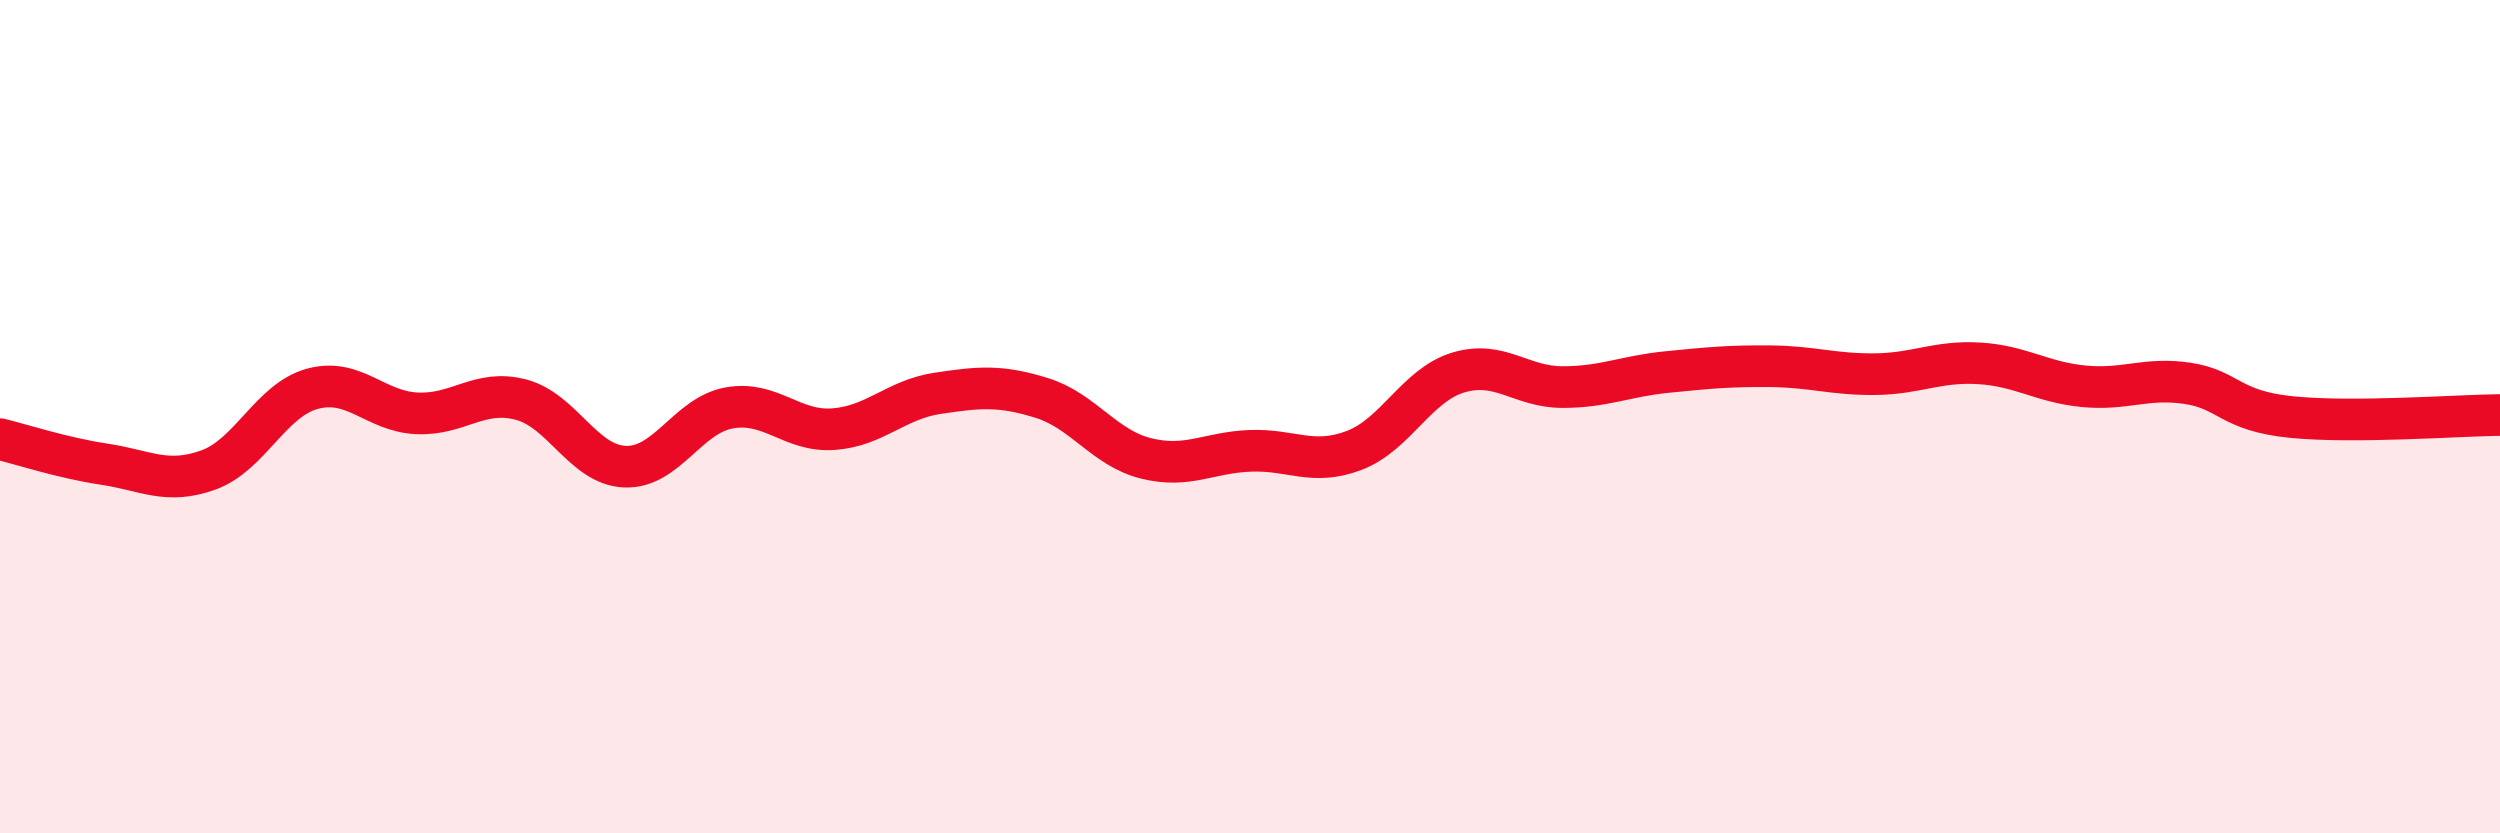
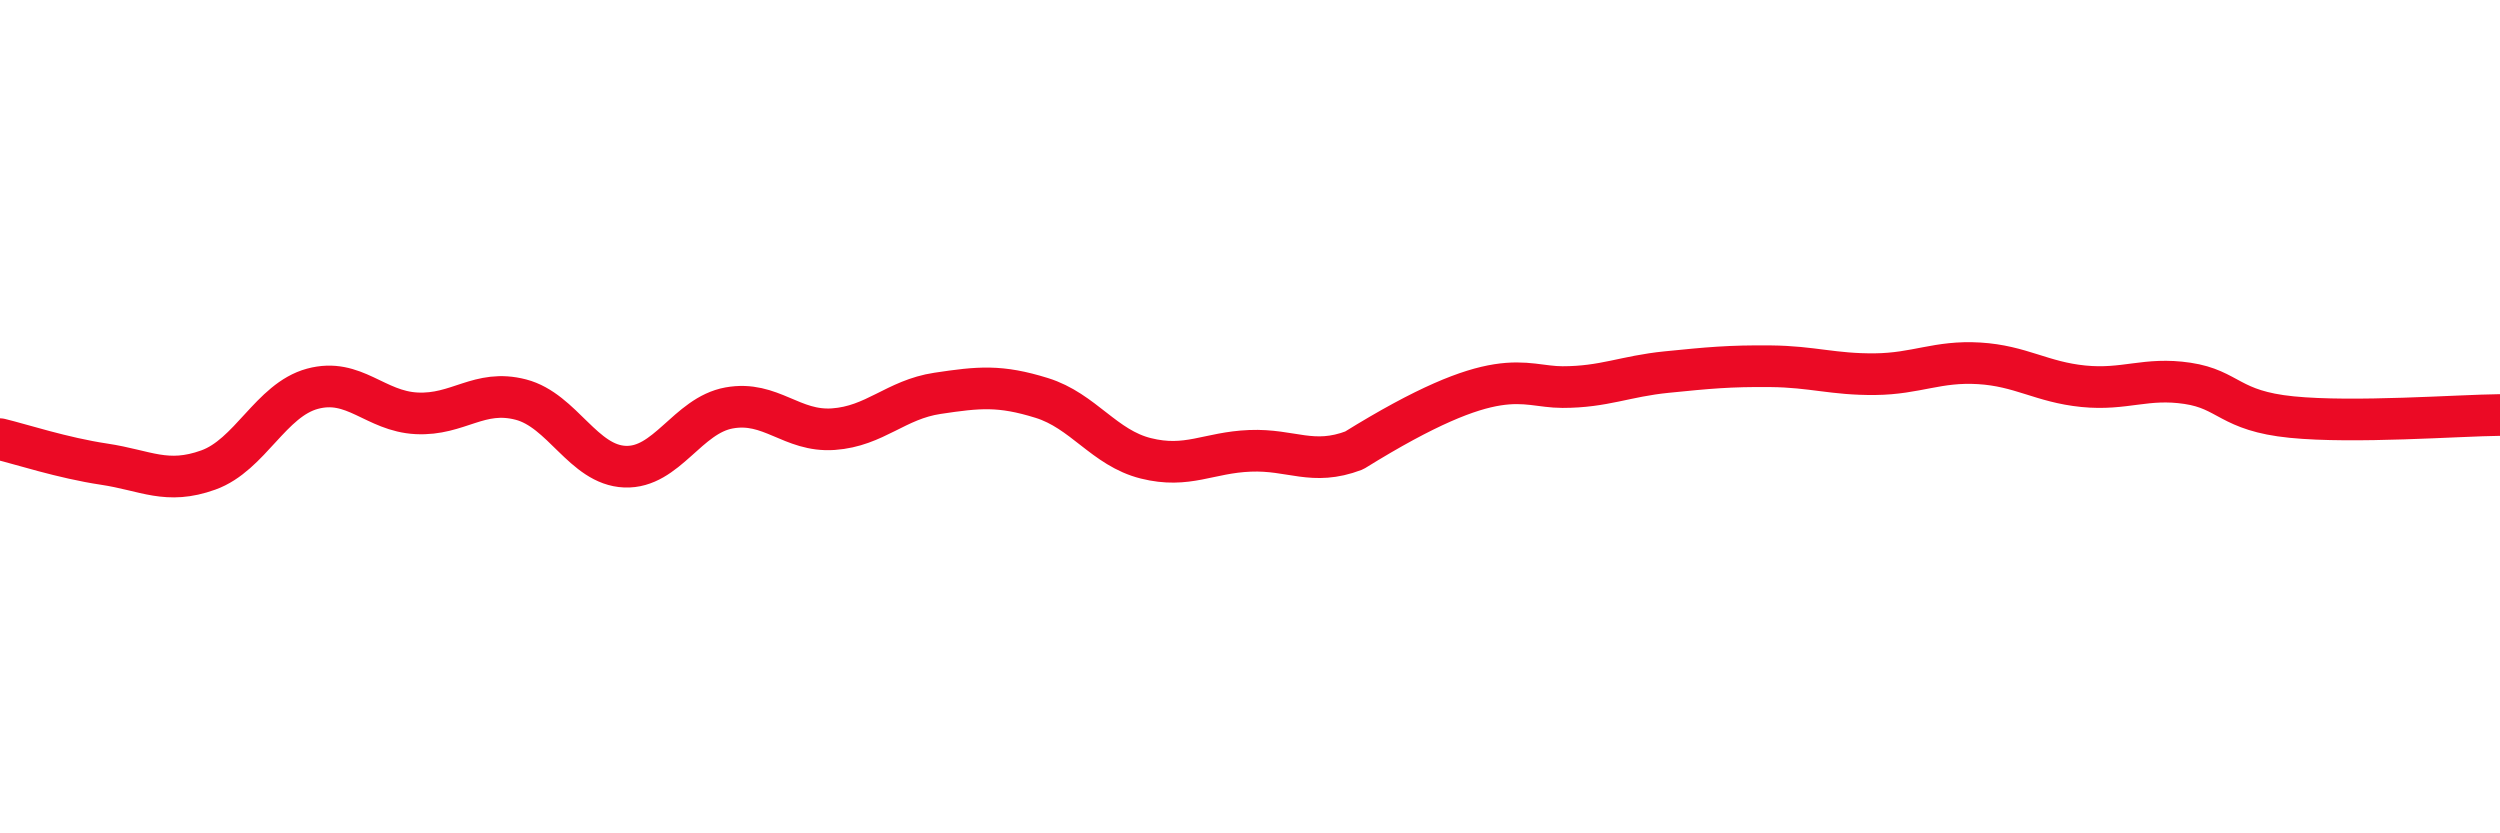
<svg xmlns="http://www.w3.org/2000/svg" width="60" height="20" viewBox="0 0 60 20">
-   <path d="M 0,10.54 C 0.5,10.66 1.5,10.99 2.5,11.14 C 3.5,11.29 4,11.64 5,11.28 C 6,10.92 6.5,9.6 7.5,9.33 C 8.5,9.06 9,9.87 10,9.92 C 11,9.97 11.5,9.33 12.5,9.59 C 13.5,9.85 14,11.16 15,11.2 C 16,11.24 16.5,9.97 17.5,9.79 C 18.5,9.61 19,10.37 20,10.3 C 21,10.23 21.5,9.59 22.5,9.44 C 23.5,9.29 24,9.24 25,9.55 C 26,9.86 26.5,10.75 27.5,11 C 28.5,11.25 29,10.86 30,10.82 C 31,10.78 31.5,11.19 32.5,10.81 C 33.5,10.43 34,9.24 35,8.94 C 36,8.64 36.5,9.29 37.5,9.29 C 38.5,9.29 39,9.03 40,8.93 C 41,8.83 41.5,8.78 42.5,8.79 C 43.5,8.8 44,8.99 45,8.98 C 46,8.97 46.5,8.66 47.5,8.72 C 48.5,8.78 49,9.17 50,9.27 C 51,9.37 51.5,9.05 52.5,9.2 C 53.5,9.35 53.5,9.86 55,10.01 C 56.5,10.16 59,9.97 60,9.96L60 20L0 20Z" fill="#EB0A25" opacity="0.1" stroke-linecap="round" stroke-linejoin="round" />
-   <path d="M 0,10.54 C 0.5,10.66 1.5,10.99 2.5,11.14 C 3.5,11.29 4,11.64 5,11.28 C 6,10.92 6.5,9.6 7.5,9.33 C 8.5,9.06 9,9.87 10,9.92 C 11,9.97 11.5,9.33 12.5,9.59 C 13.5,9.85 14,11.16 15,11.2 C 16,11.24 16.5,9.97 17.5,9.79 C 18.5,9.61 19,10.37 20,10.3 C 21,10.23 21.5,9.59 22.5,9.44 C 23.5,9.29 24,9.24 25,9.55 C 26,9.86 26.5,10.75 27.5,11 C 28.5,11.25 29,10.86 30,10.82 C 31,10.78 31.5,11.19 32.5,10.81 C 33.5,10.43 34,9.24 35,8.94 C 36,8.64 36.5,9.29 37.5,9.29 C 38.5,9.29 39,9.03 40,8.93 C 41,8.83 41.5,8.78 42.5,8.79 C 43.5,8.8 44,8.99 45,8.98 C 46,8.97 46.5,8.66 47.5,8.72 C 48.5,8.78 49,9.17 50,9.27 C 51,9.37 51.5,9.05 52.5,9.2 C 53.5,9.35 53.5,9.86 55,10.01 C 56.5,10.16 59,9.97 60,9.96" stroke="#EB0A25" stroke-width="1" fill="none" stroke-linecap="round" stroke-linejoin="round" />
+   <path d="M 0,10.54 C 0.5,10.66 1.5,10.99 2.5,11.14 C 3.5,11.29 4,11.64 5,11.28 C 6,10.92 6.5,9.6 7.5,9.33 C 8.5,9.06 9,9.87 10,9.92 C 11,9.97 11.5,9.33 12.5,9.59 C 13.5,9.85 14,11.16 15,11.2 C 16,11.24 16.5,9.97 17.5,9.79 C 18.5,9.61 19,10.37 20,10.3 C 21,10.23 21.5,9.59 22.5,9.44 C 23.5,9.29 24,9.24 25,9.55 C 26,9.86 26.5,10.75 27.5,11 C 28.5,11.25 29,10.86 30,10.82 C 31,10.78 31.5,11.19 32.5,10.81 C 36,8.64 36.5,9.29 37.5,9.29 C 38.5,9.29 39,9.03 40,8.93 C 41,8.83 41.5,8.78 42.5,8.79 C 43.5,8.8 44,8.99 45,8.98 C 46,8.97 46.5,8.66 47.5,8.72 C 48.5,8.78 49,9.17 50,9.27 C 51,9.37 51.5,9.05 52.5,9.2 C 53.5,9.35 53.5,9.86 55,10.01 C 56.5,10.16 59,9.97 60,9.96" stroke="#EB0A25" stroke-width="1" fill="none" stroke-linecap="round" stroke-linejoin="round" />
</svg>